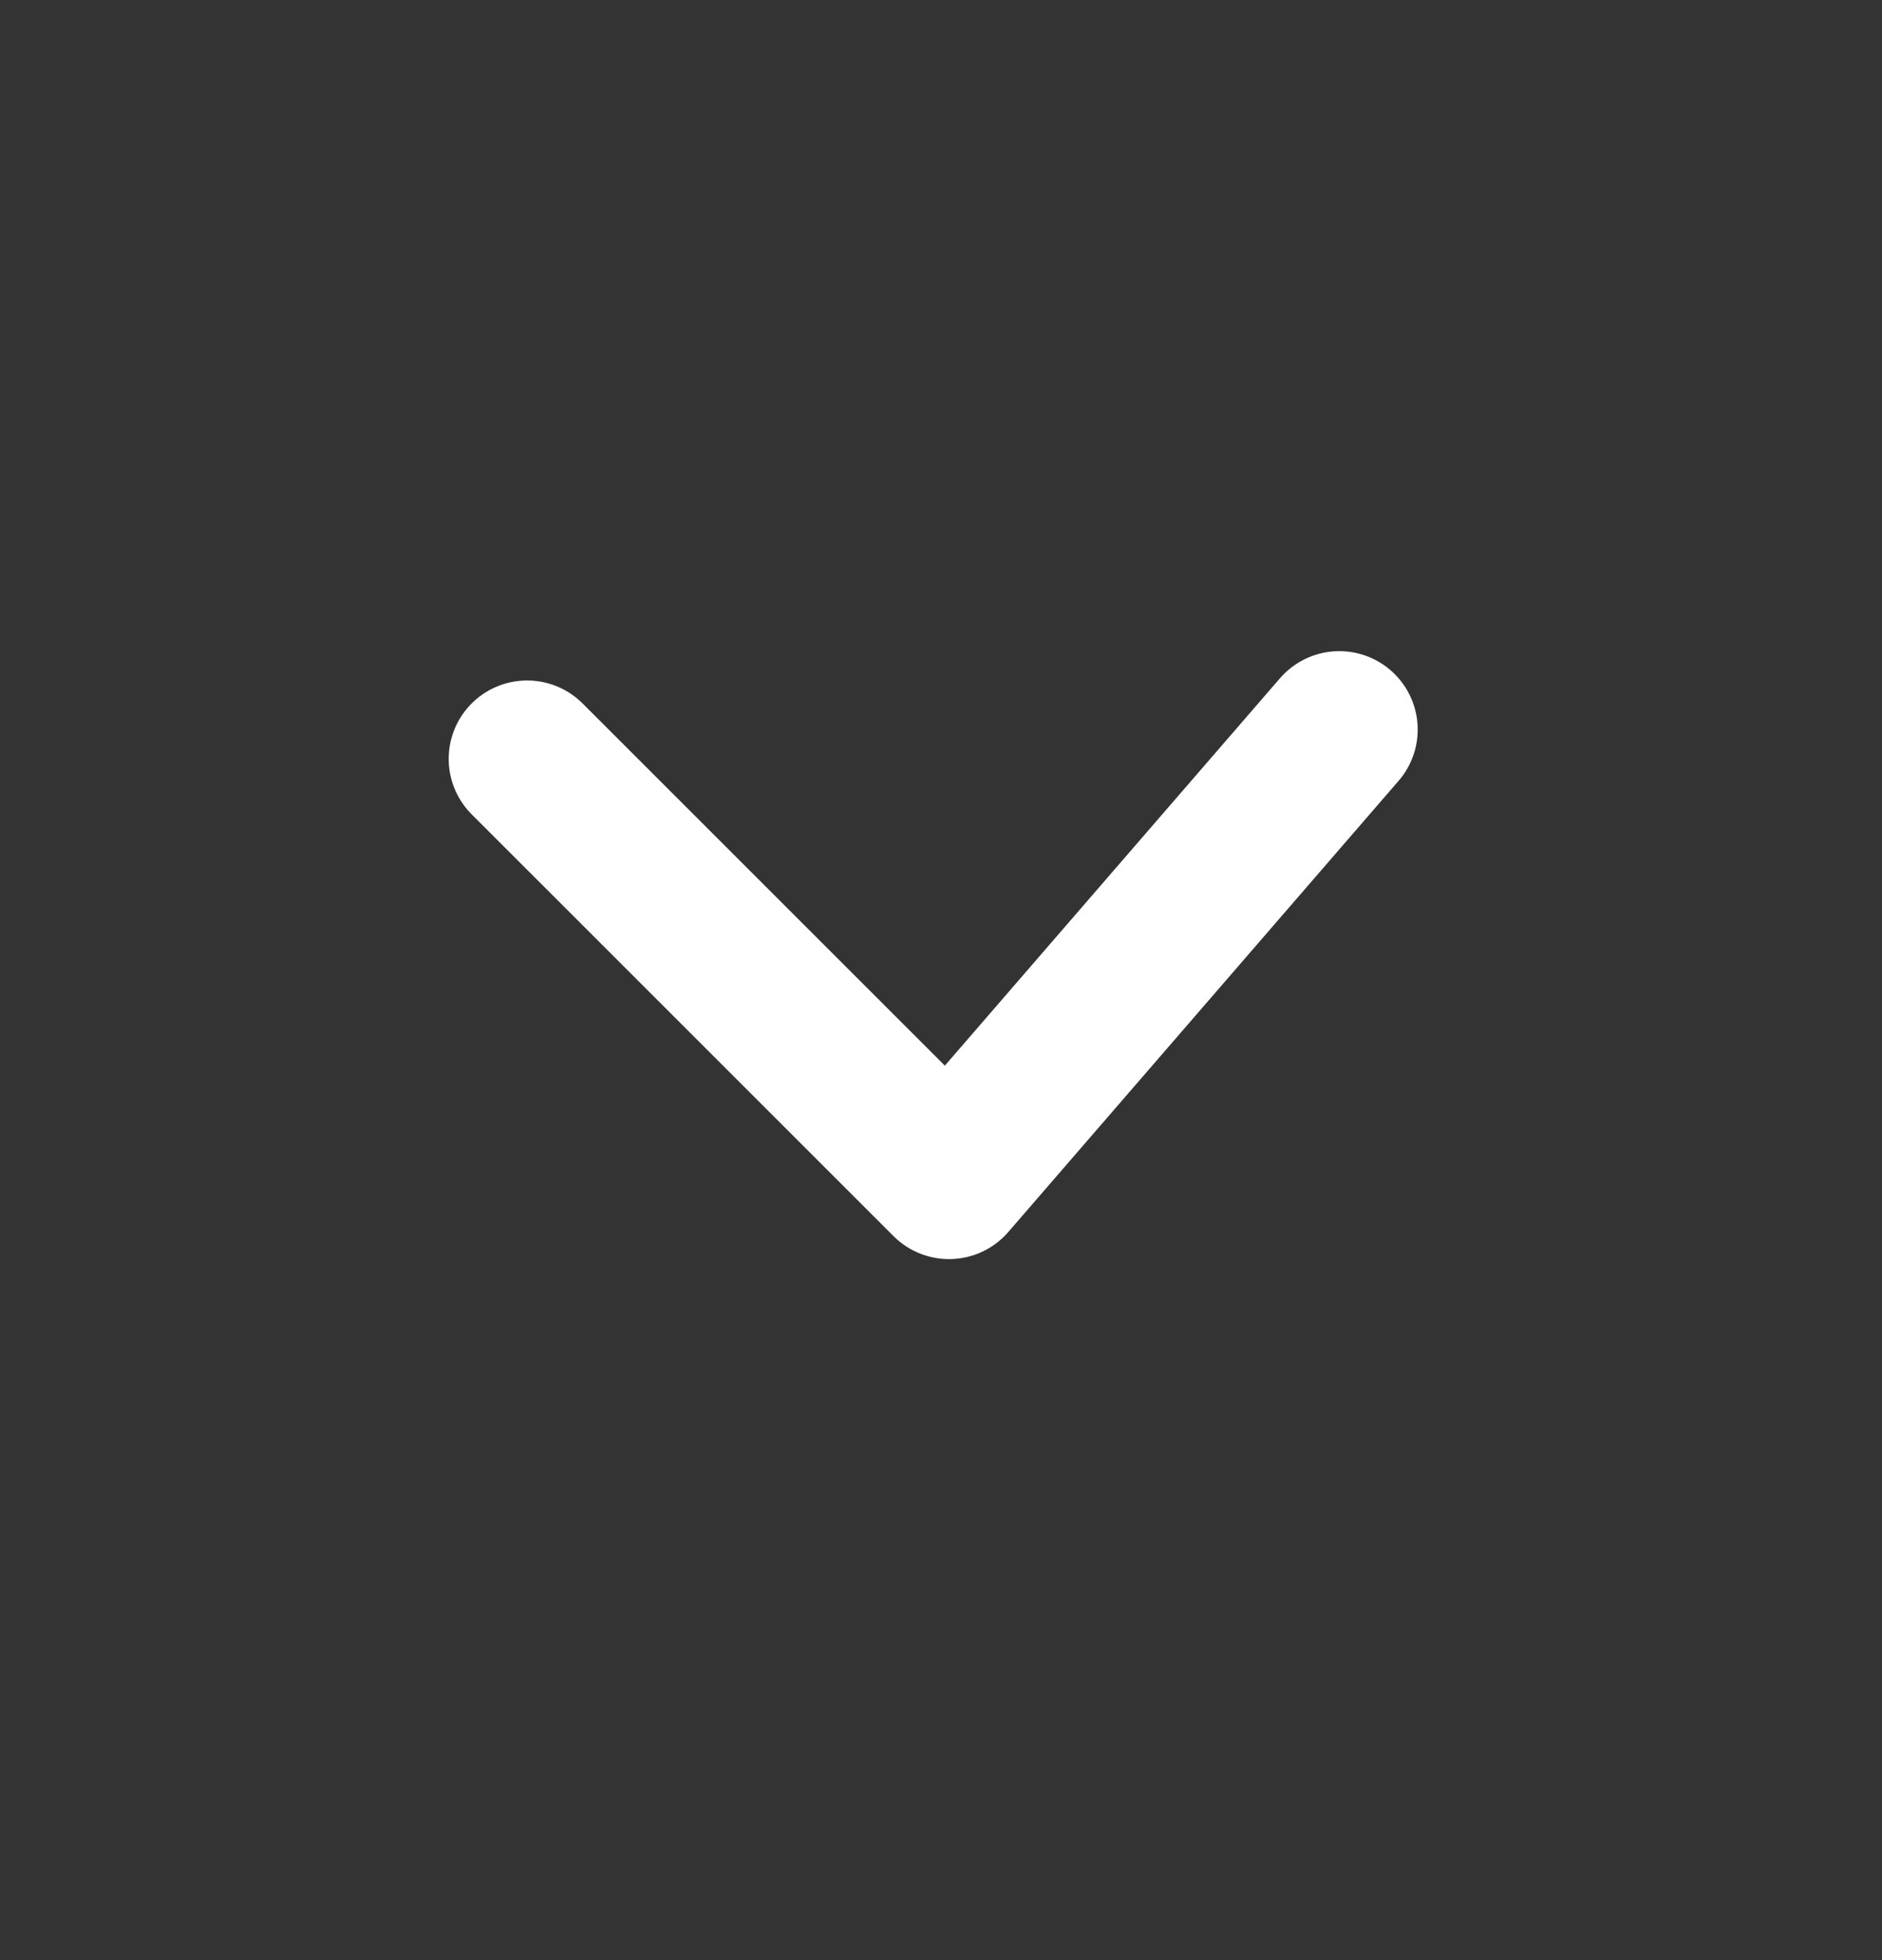
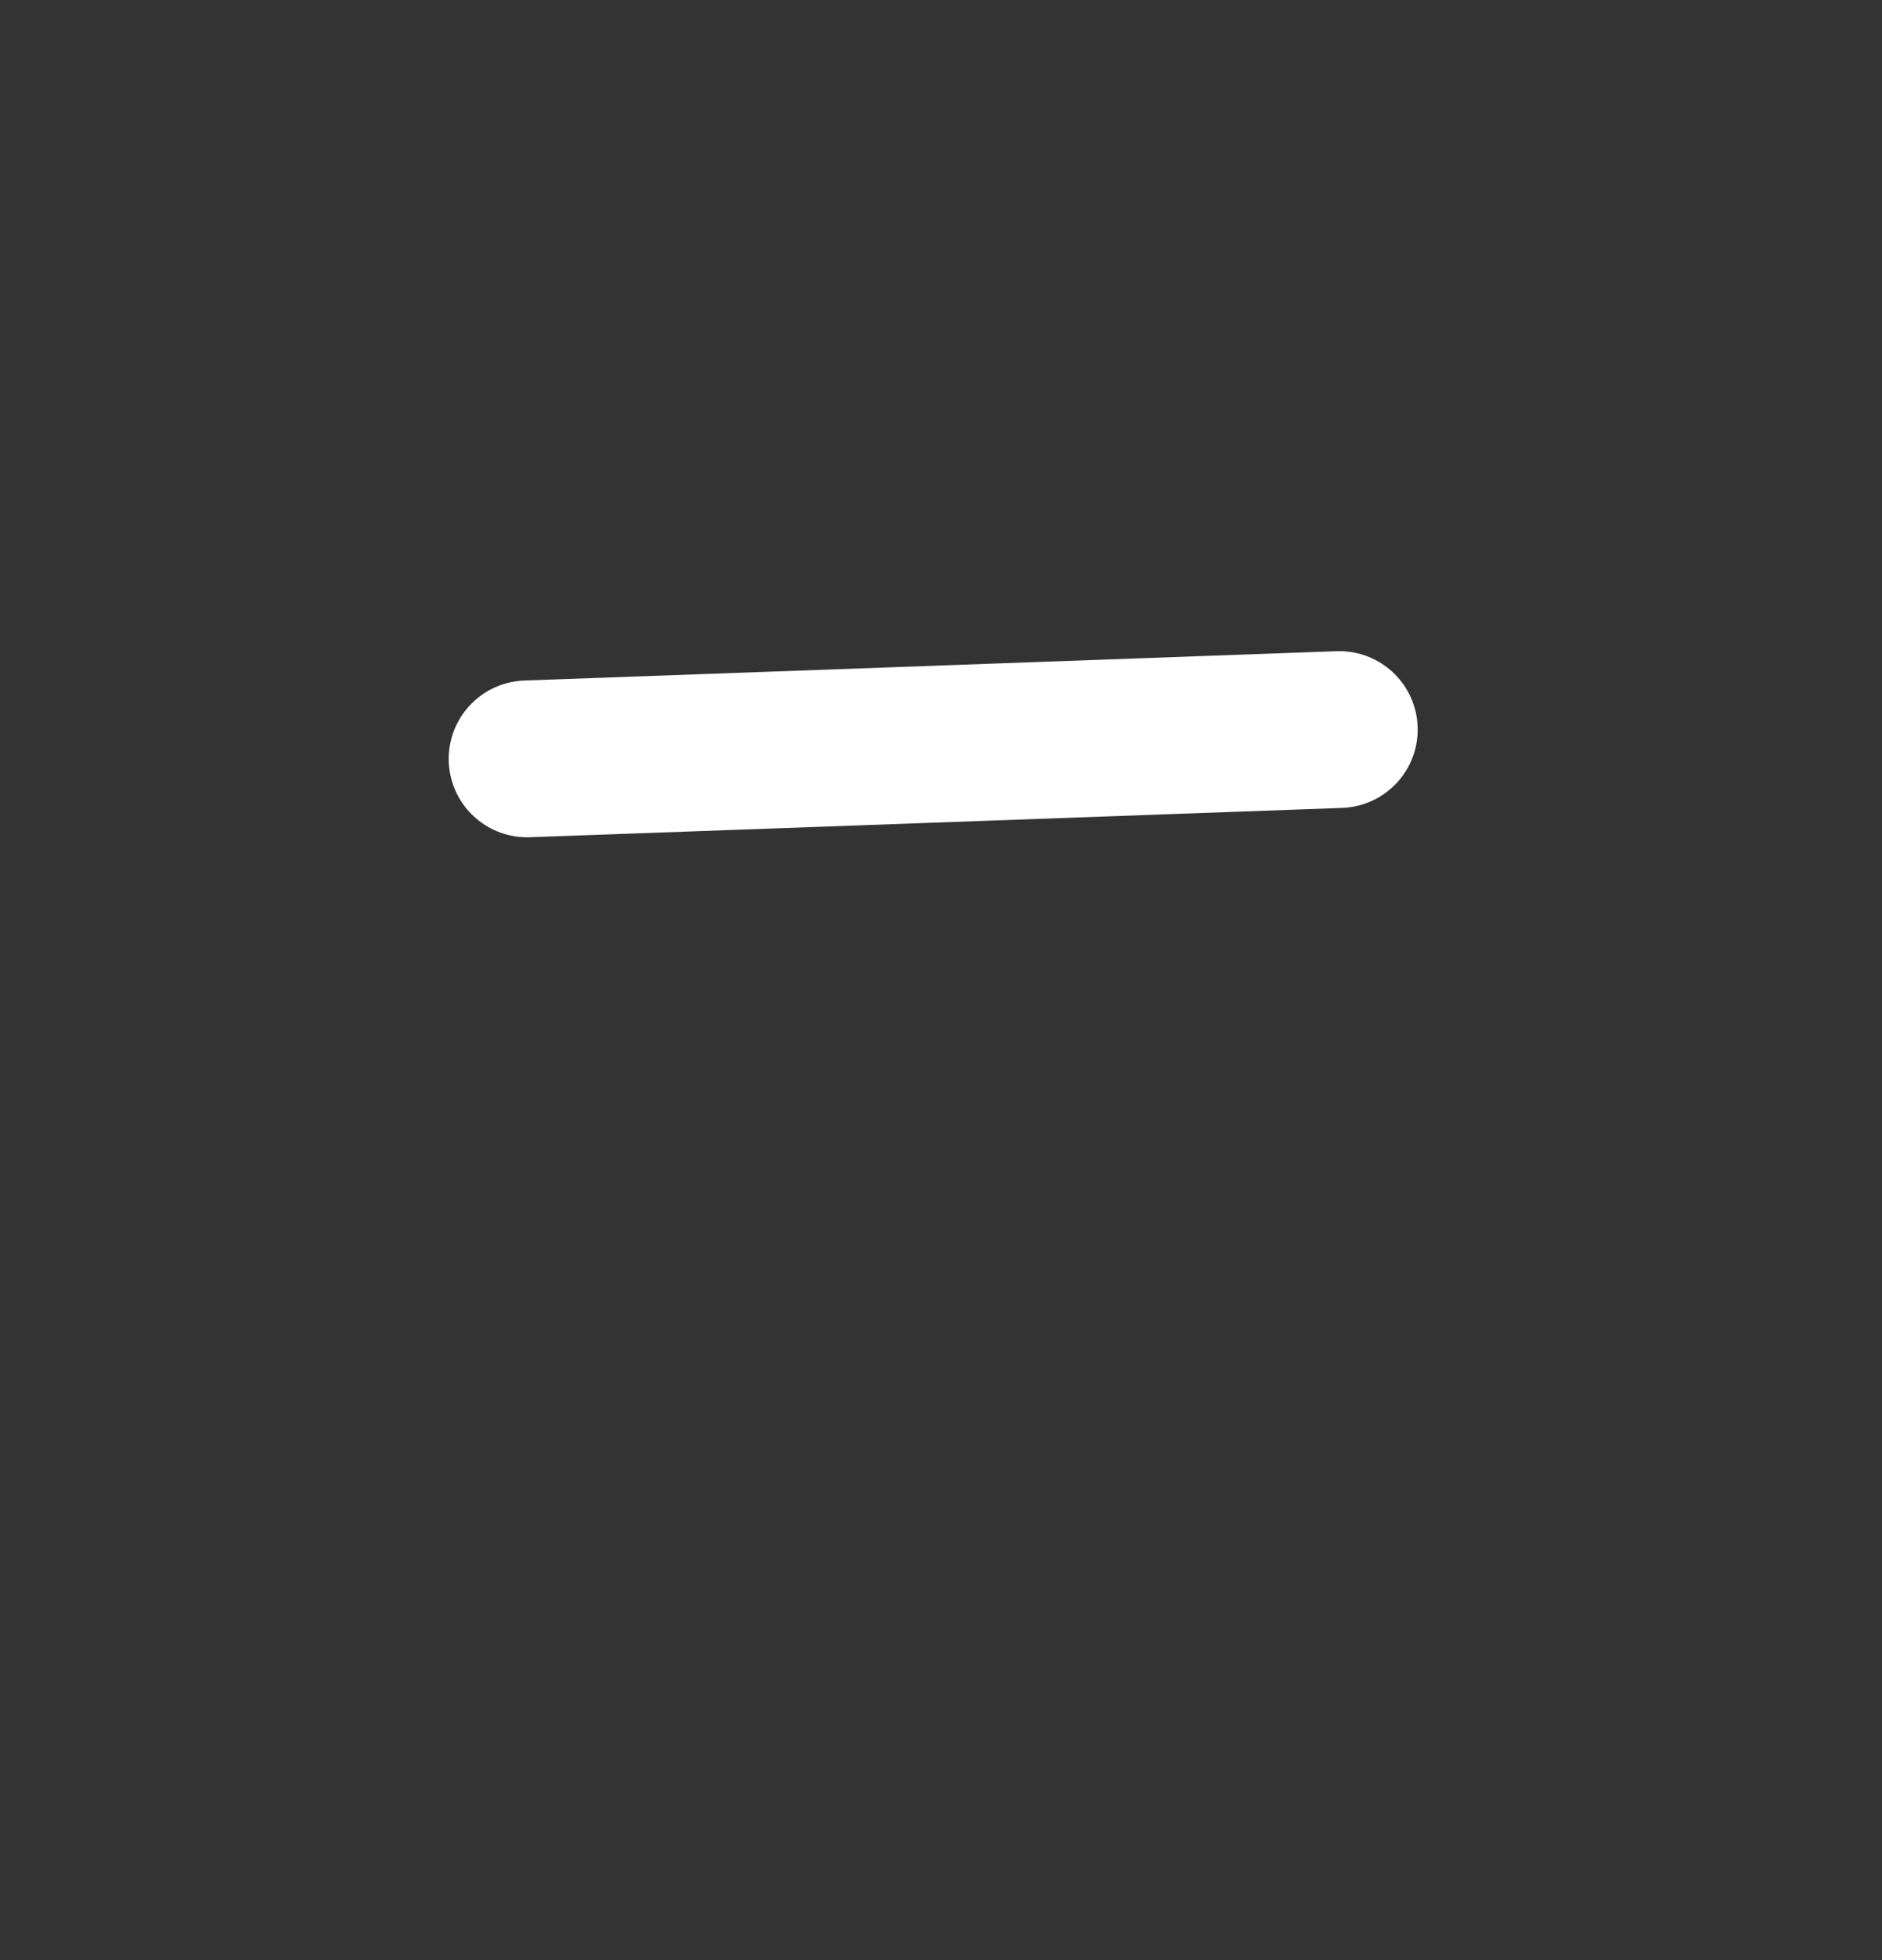
<svg xmlns="http://www.w3.org/2000/svg" width="24" height="25" viewBox="0 0 24 25" fill="none">
  <rect x="0" y="0" width="24" height="25" fill="#333333" stroke="none" />
  <g id="Group 11686">
-     <path id="Rectangle 1591" d="M17.079 9.305L12.102 15.059L6.722 9.679" stroke="white" stroke-width="2" stroke-linecap="round" stroke-linejoin="round" />
+     <path id="Rectangle 1591" d="M17.079 9.305L6.722 9.679" stroke="white" stroke-width="2" stroke-linecap="round" stroke-linejoin="round" />
  </g>
</svg>